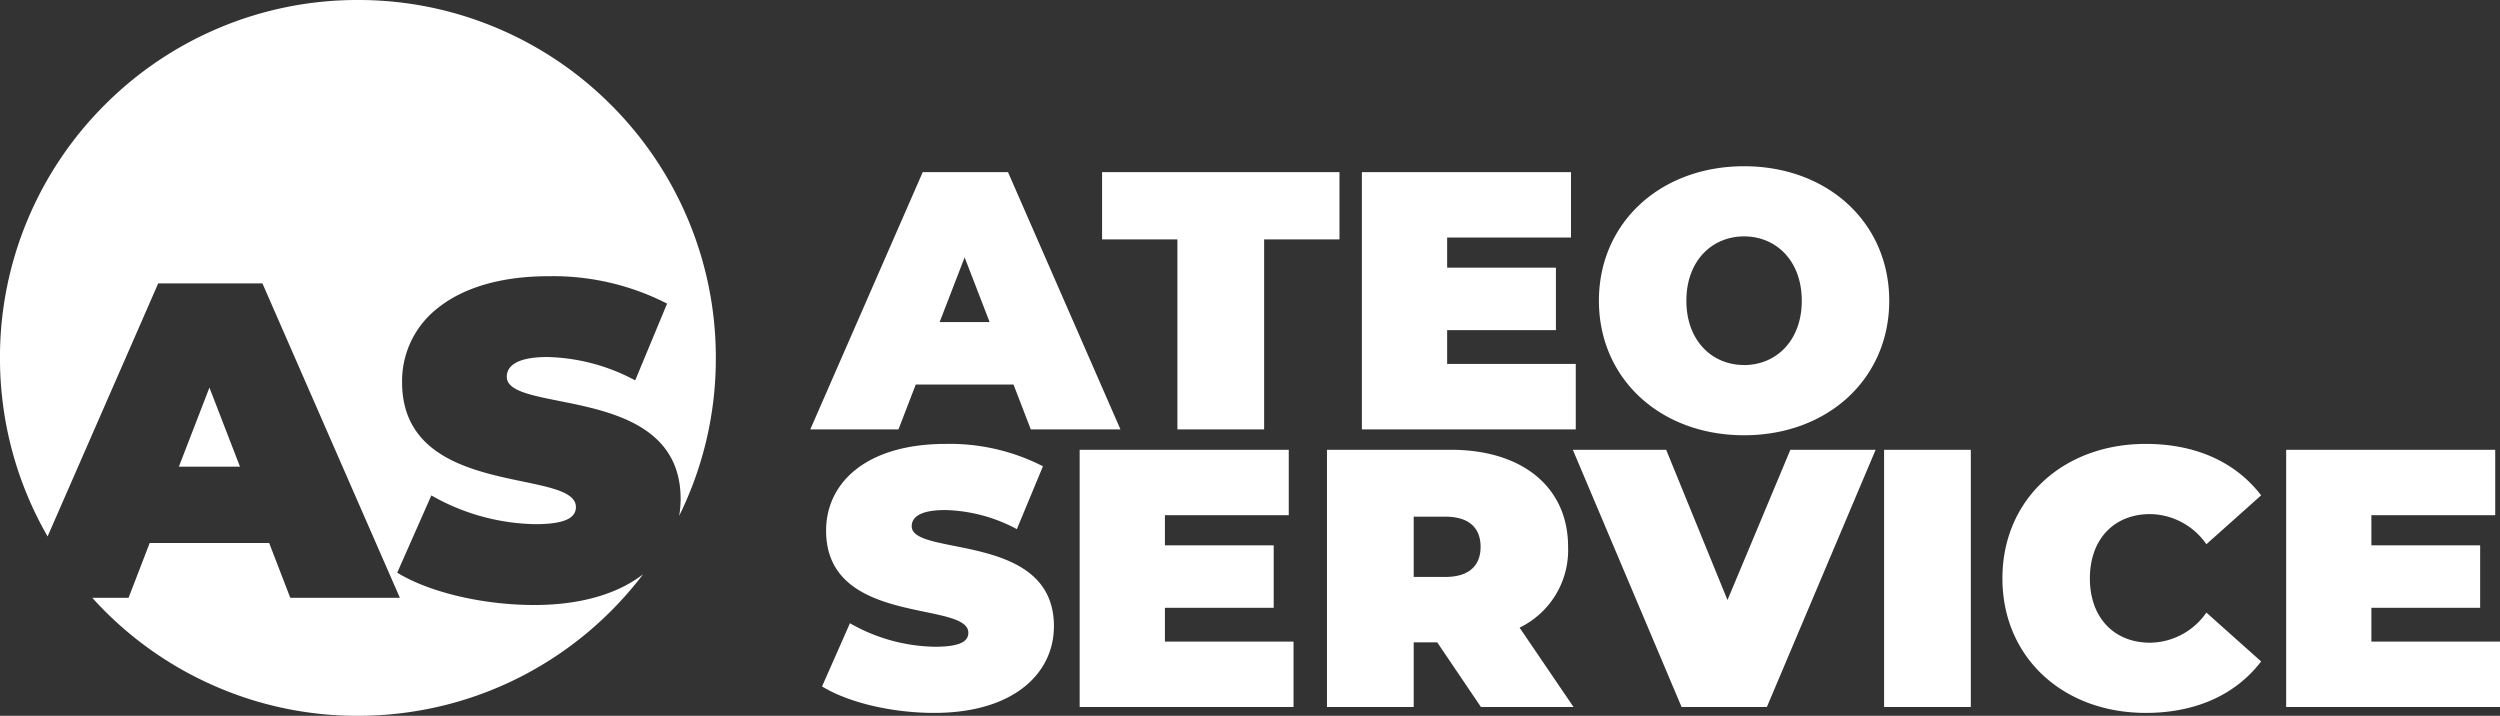
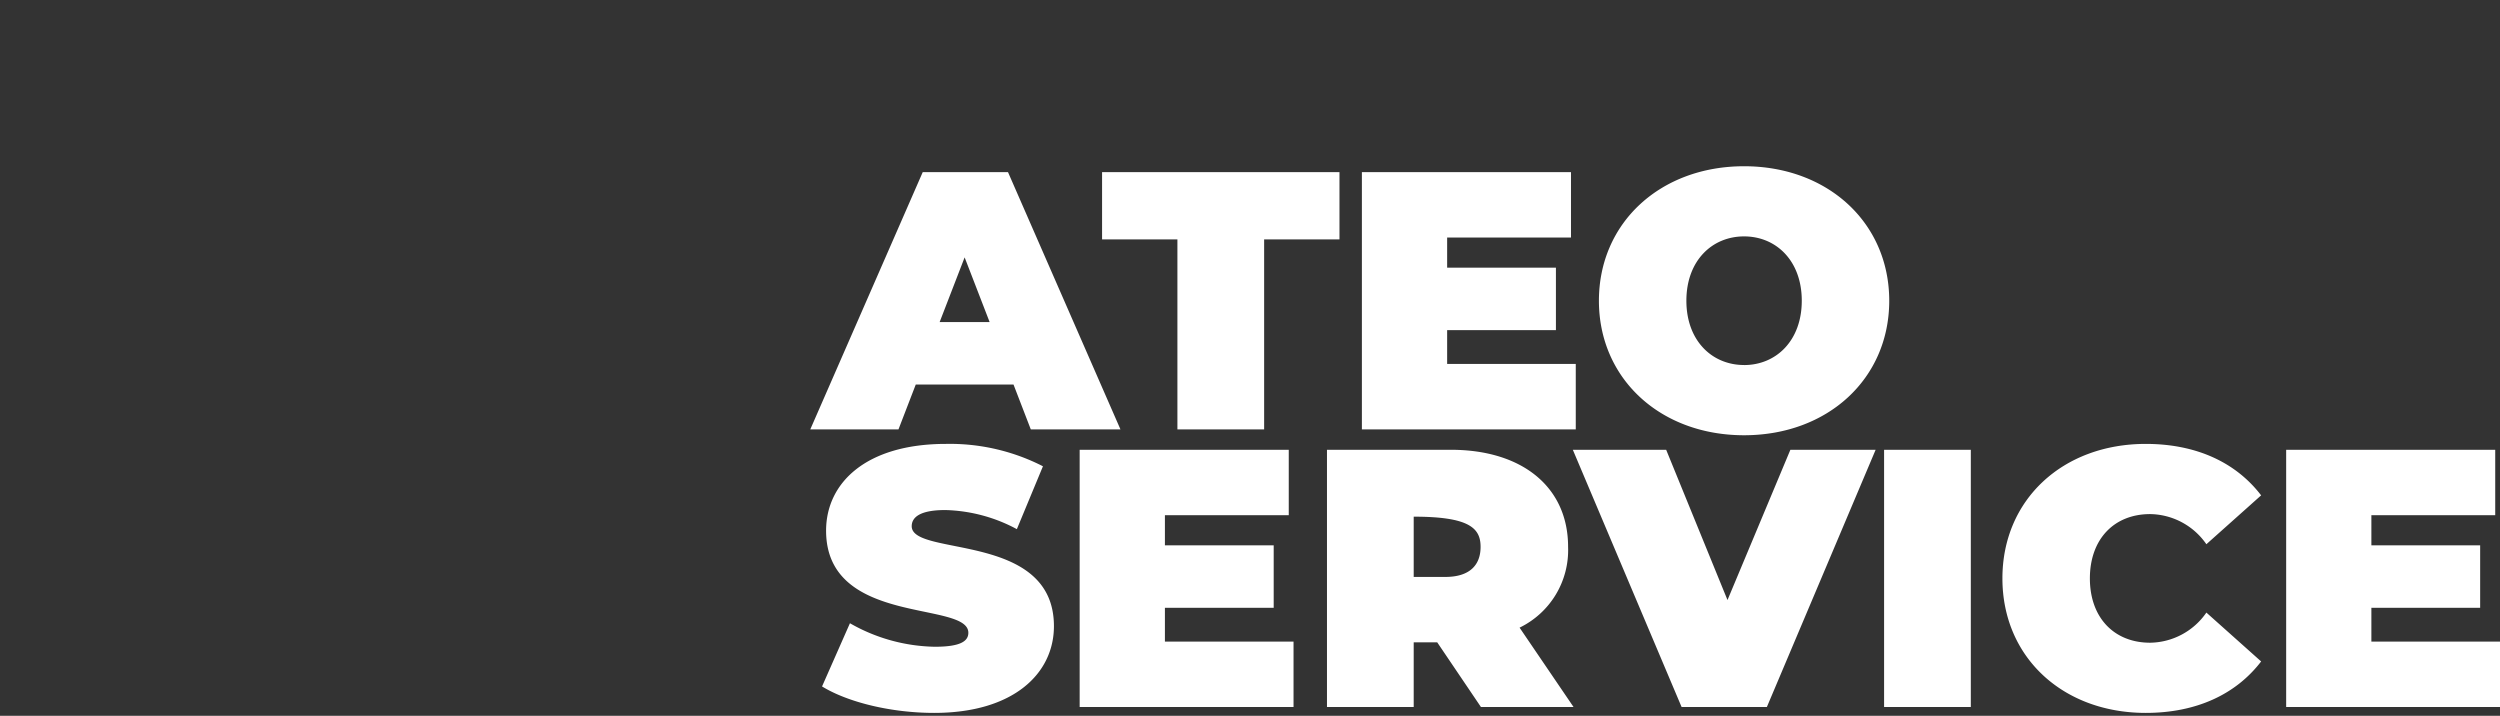
<svg xmlns="http://www.w3.org/2000/svg" width="306.132" height="87.655" viewBox="0 0 306.132 87.655">
  <rect x="0" y="0" width="306.132" height="87.655" fill="#333333" stroke="none" />
  <g id="v2_-_white" data-name="v2 - white" transform="translate(-384.923 -343.423)">
    <g id="Gruppe_1" data-name="Gruppe 1" transform="translate(249.923 208.423)">
-       <path id="Differenzmenge_1" data-name="Differenzmenge 1" d="M-103.1-763.769a43.483,43.483,0,0,1-18.095-3.9,43.671,43.671,0,0,1-14.432-10.555h4.449l2.585-6.71h14.63l2.585,6.71h13.42l-16.83-38.5h-12.76l-13.546,30.987a43.6,43.6,0,0,1-4.308-10.359,43.943,43.943,0,0,1-1.525-11.5,43.551,43.551,0,0,1,3.444-17.059,43.682,43.682,0,0,1,9.393-13.931,43.682,43.682,0,0,1,13.931-9.393,43.551,43.551,0,0,1,17.059-3.444,43.551,43.551,0,0,1,17.059,3.444,43.682,43.682,0,0,1,13.931,9.393,43.682,43.682,0,0,1,9.393,13.931A43.551,43.551,0,0,1-59.269-807.6a43.394,43.394,0,0,1-4.489,19.344,11.934,11.934,0,0,0,.179-2.068c0-9.035-8.611-10.753-14.9-12.008-3.569-.712-6.387-1.274-6.387-2.953,0-1.1.868-2.42,5-2.42a23.865,23.865,0,0,1,10.725,2.86l3.905-9.4a30.642,30.642,0,0,0-14.52-3.355c-5.624,0-10.272,1.317-13.441,3.809a11.318,11.318,0,0,0-4.49,9.172c0,9.082,8.541,10.859,14.778,12.158,3.636.757,6.507,1.354,6.507,3.133,0,1.426-1.59,2.09-5,2.09a26.481,26.481,0,0,1-12.7-3.52l-4.18,9.46c3.917,2.405,10.5,3.96,16.775,3.96,5.54,0,10.15-1.3,13.33-3.764a44.144,44.144,0,0,1-6.829,7.153,43.952,43.952,0,0,1-8.288,5.465A43.6,43.6,0,0,1-92.754-765,44.03,44.03,0,0,1-103.1-763.769Zm-14.438-30.512h-7.48l3.74-9.68,3.739,9.679Z" transform="translate(281.923 986.423)" fill="#fff" />
-     </g>
-     <path id="ATEO" d="M26.145,44h10.98L23.355,12.5H12.915L-.855,44h10.8l2.115-5.49H24.03ZM14.985,30.86l3.06-7.92,3.06,7.92ZM44.1,44H54.72V20.735h9.225V12.5H34.875v8.235H44.1Zm33.03-8.01V31.85H90.45V24.2H77.13V20.51H92.295V12.5H66.69V44H92.88V35.99Zm36.36,8.73c10.26,0,17.775-6.93,17.775-16.47S123.75,11.78,113.49,11.78,95.715,18.71,95.715,28.25,103.23,44.72,113.49,44.72Zm0-8.6c-3.915,0-7.065-2.97-7.065-7.875s3.15-7.875,7.065-7.875,7.065,2.97,7.065,7.875S117.405,36.125,113.49,36.125ZM14.31,78.72c9.765,0,14.67-4.86,14.67-10.62,0-11.61-17.415-8.46-17.415-12.24,0-1.08.99-1.98,4.1-1.98a19.433,19.433,0,0,1,8.775,2.34l3.195-7.7A25,25,0,0,0,15.75,45.78c-9.765,0-14.67,4.77-14.67,10.62C1.08,68.145,18.5,64.95,18.5,68.91c0,1.08-1.08,1.71-4.1,1.71a21.611,21.611,0,0,1-10.4-2.88L.585,75.48C3.735,77.415,9.045,78.72,14.31,78.72Zm28.26-8.73V65.85H55.89V58.2H42.57V54.51H57.735V46.5H32.13V78H58.32V69.99ZM81.27,78H92.61L86,68.28a10.549,10.549,0,0,0,5.94-9.9c0-7.29-5.58-11.88-14.355-11.88H62.415V78h10.62V70.08h2.88Zm-.045-19.62c0,2.3-1.4,3.69-4.32,3.69h-3.87V54.69H76.9C79.83,54.69,81.225,56.085,81.225,58.38ZM119.16,46.5l-7.7,18.4L103.95,46.5H92.52L105.84,78h10.44L129.6,46.5ZM130.635,78h10.62V46.5h-10.62Zm32.04.72c6.165,0,11.025-2.25,14.13-6.3L170.1,66.435a8.51,8.51,0,0,1-6.885,3.69c-4.41,0-7.38-3.06-7.38-7.875s2.97-7.875,7.38-7.875a8.51,8.51,0,0,1,6.885,3.69l6.705-5.985c-3.1-4.05-7.965-6.3-14.13-6.3-10.125,0-17.55,6.8-17.55,16.47S152.55,78.72,162.675,78.72Zm27.63-8.73V65.85h13.32V58.2h-13.32V54.51H205.47V46.5h-25.6V78h26.19V69.99Z" transform="translate(485 352)" fill="#fff" />
+       </g>
+     <path id="ATEO" d="M26.145,44h10.98L23.355,12.5H12.915L-.855,44h10.8l2.115-5.49H24.03ZM14.985,30.86l3.06-7.92,3.06,7.92ZM44.1,44H54.72V20.735h9.225V12.5H34.875v8.235H44.1Zm33.03-8.01V31.85H90.45V24.2H77.13V20.51H92.295V12.5H66.69V44H92.88V35.99Zm36.36,8.73c10.26,0,17.775-6.93,17.775-16.47S123.75,11.78,113.49,11.78,95.715,18.71,95.715,28.25,103.23,44.72,113.49,44.72Zm0-8.6c-3.915,0-7.065-2.97-7.065-7.875s3.15-7.875,7.065-7.875,7.065,2.97,7.065,7.875S117.405,36.125,113.49,36.125ZM14.31,78.72c9.765,0,14.67-4.86,14.67-10.62,0-11.61-17.415-8.46-17.415-12.24,0-1.08.99-1.98,4.1-1.98a19.433,19.433,0,0,1,8.775,2.34l3.195-7.7A25,25,0,0,0,15.75,45.78c-9.765,0-14.67,4.77-14.67,10.62C1.08,68.145,18.5,64.95,18.5,68.91c0,1.08-1.08,1.71-4.1,1.71a21.611,21.611,0,0,1-10.4-2.88L.585,75.48C3.735,77.415,9.045,78.72,14.31,78.72Zm28.26-8.73V65.85H55.89V58.2H42.57V54.51H57.735V46.5H32.13V78H58.32V69.99ZM81.27,78H92.61L86,68.28a10.549,10.549,0,0,0,5.94-9.9c0-7.29-5.58-11.88-14.355-11.88H62.415V78h10.62V70.08h2.88Zm-.045-19.62c0,2.3-1.4,3.69-4.32,3.69h-3.87V54.69C79.83,54.69,81.225,56.085,81.225,58.38ZM119.16,46.5l-7.7,18.4L103.95,46.5H92.52L105.84,78h10.44L129.6,46.5ZM130.635,78h10.62V46.5h-10.62Zm32.04.72c6.165,0,11.025-2.25,14.13-6.3L170.1,66.435a8.51,8.51,0,0,1-6.885,3.69c-4.41,0-7.38-3.06-7.38-7.875s2.97-7.875,7.38-7.875a8.51,8.51,0,0,1,6.885,3.69l6.705-5.985c-3.1-4.05-7.965-6.3-14.13-6.3-10.125,0-17.55,6.8-17.55,16.47S152.55,78.72,162.675,78.72Zm27.63-8.73V65.85h13.32V58.2h-13.32V54.51H205.47V46.5h-25.6V78h26.19V69.99Z" transform="translate(485 352)" fill="#fff" />
  </g>
</svg>